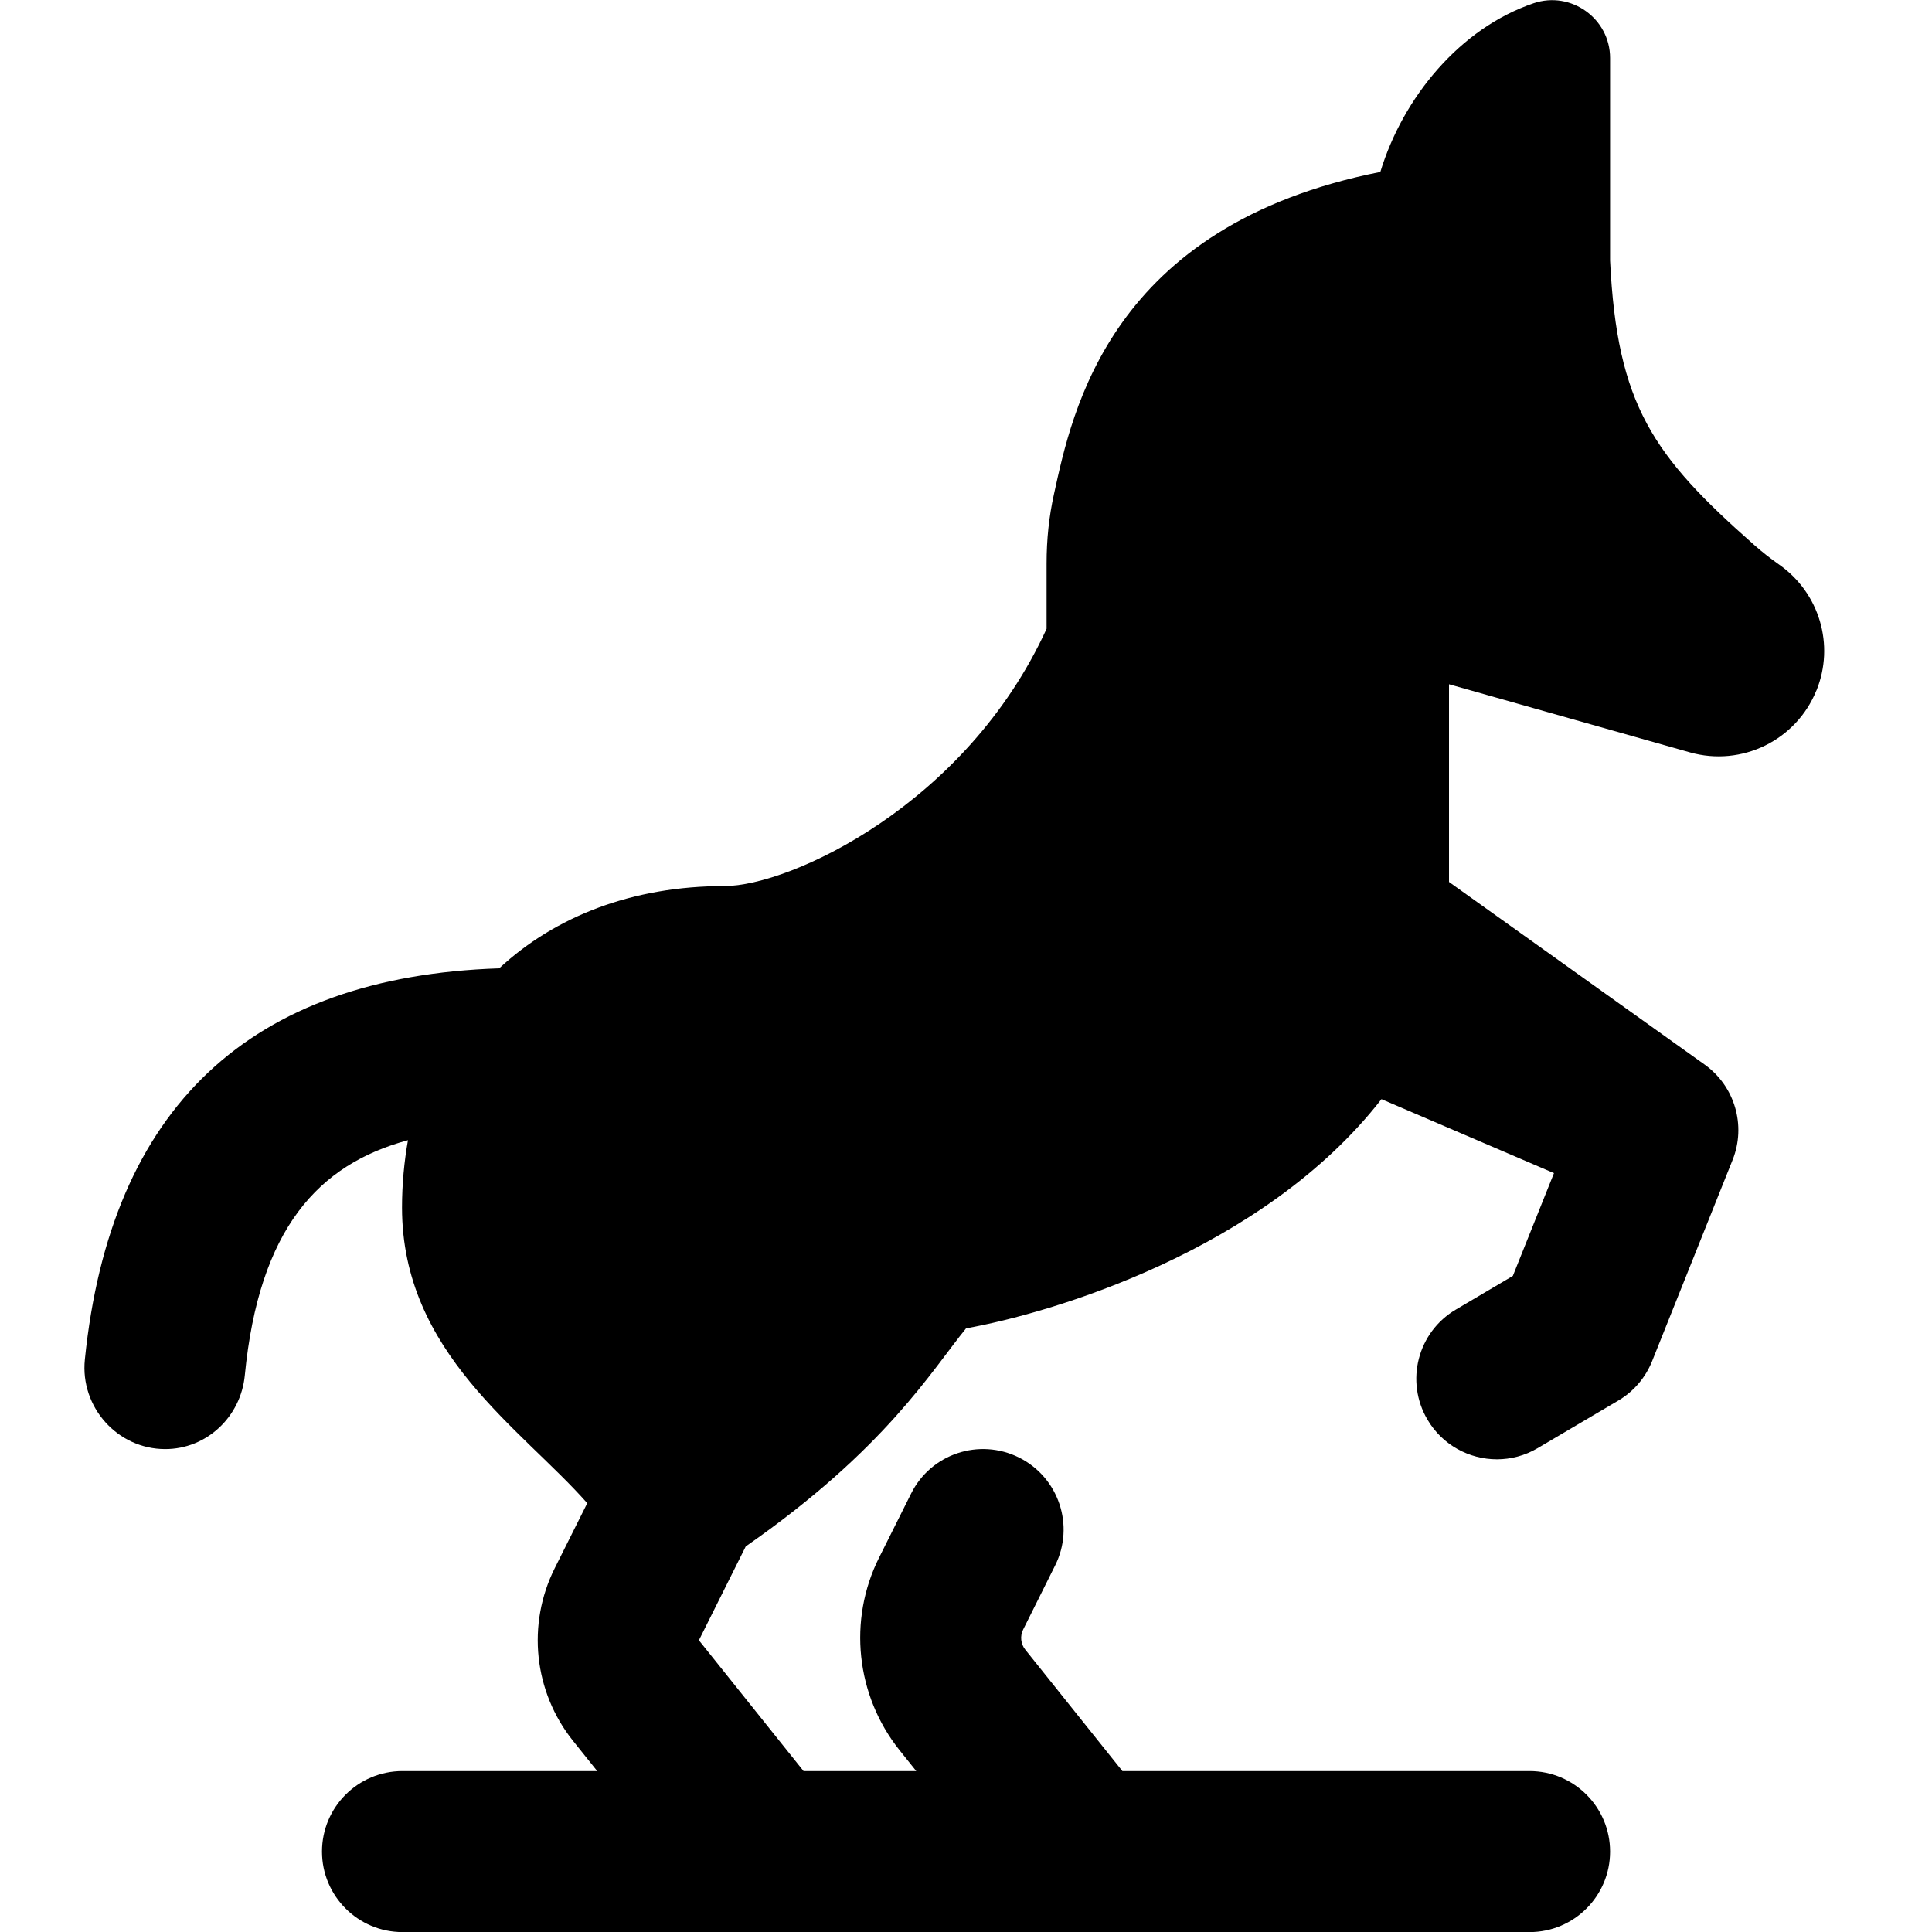
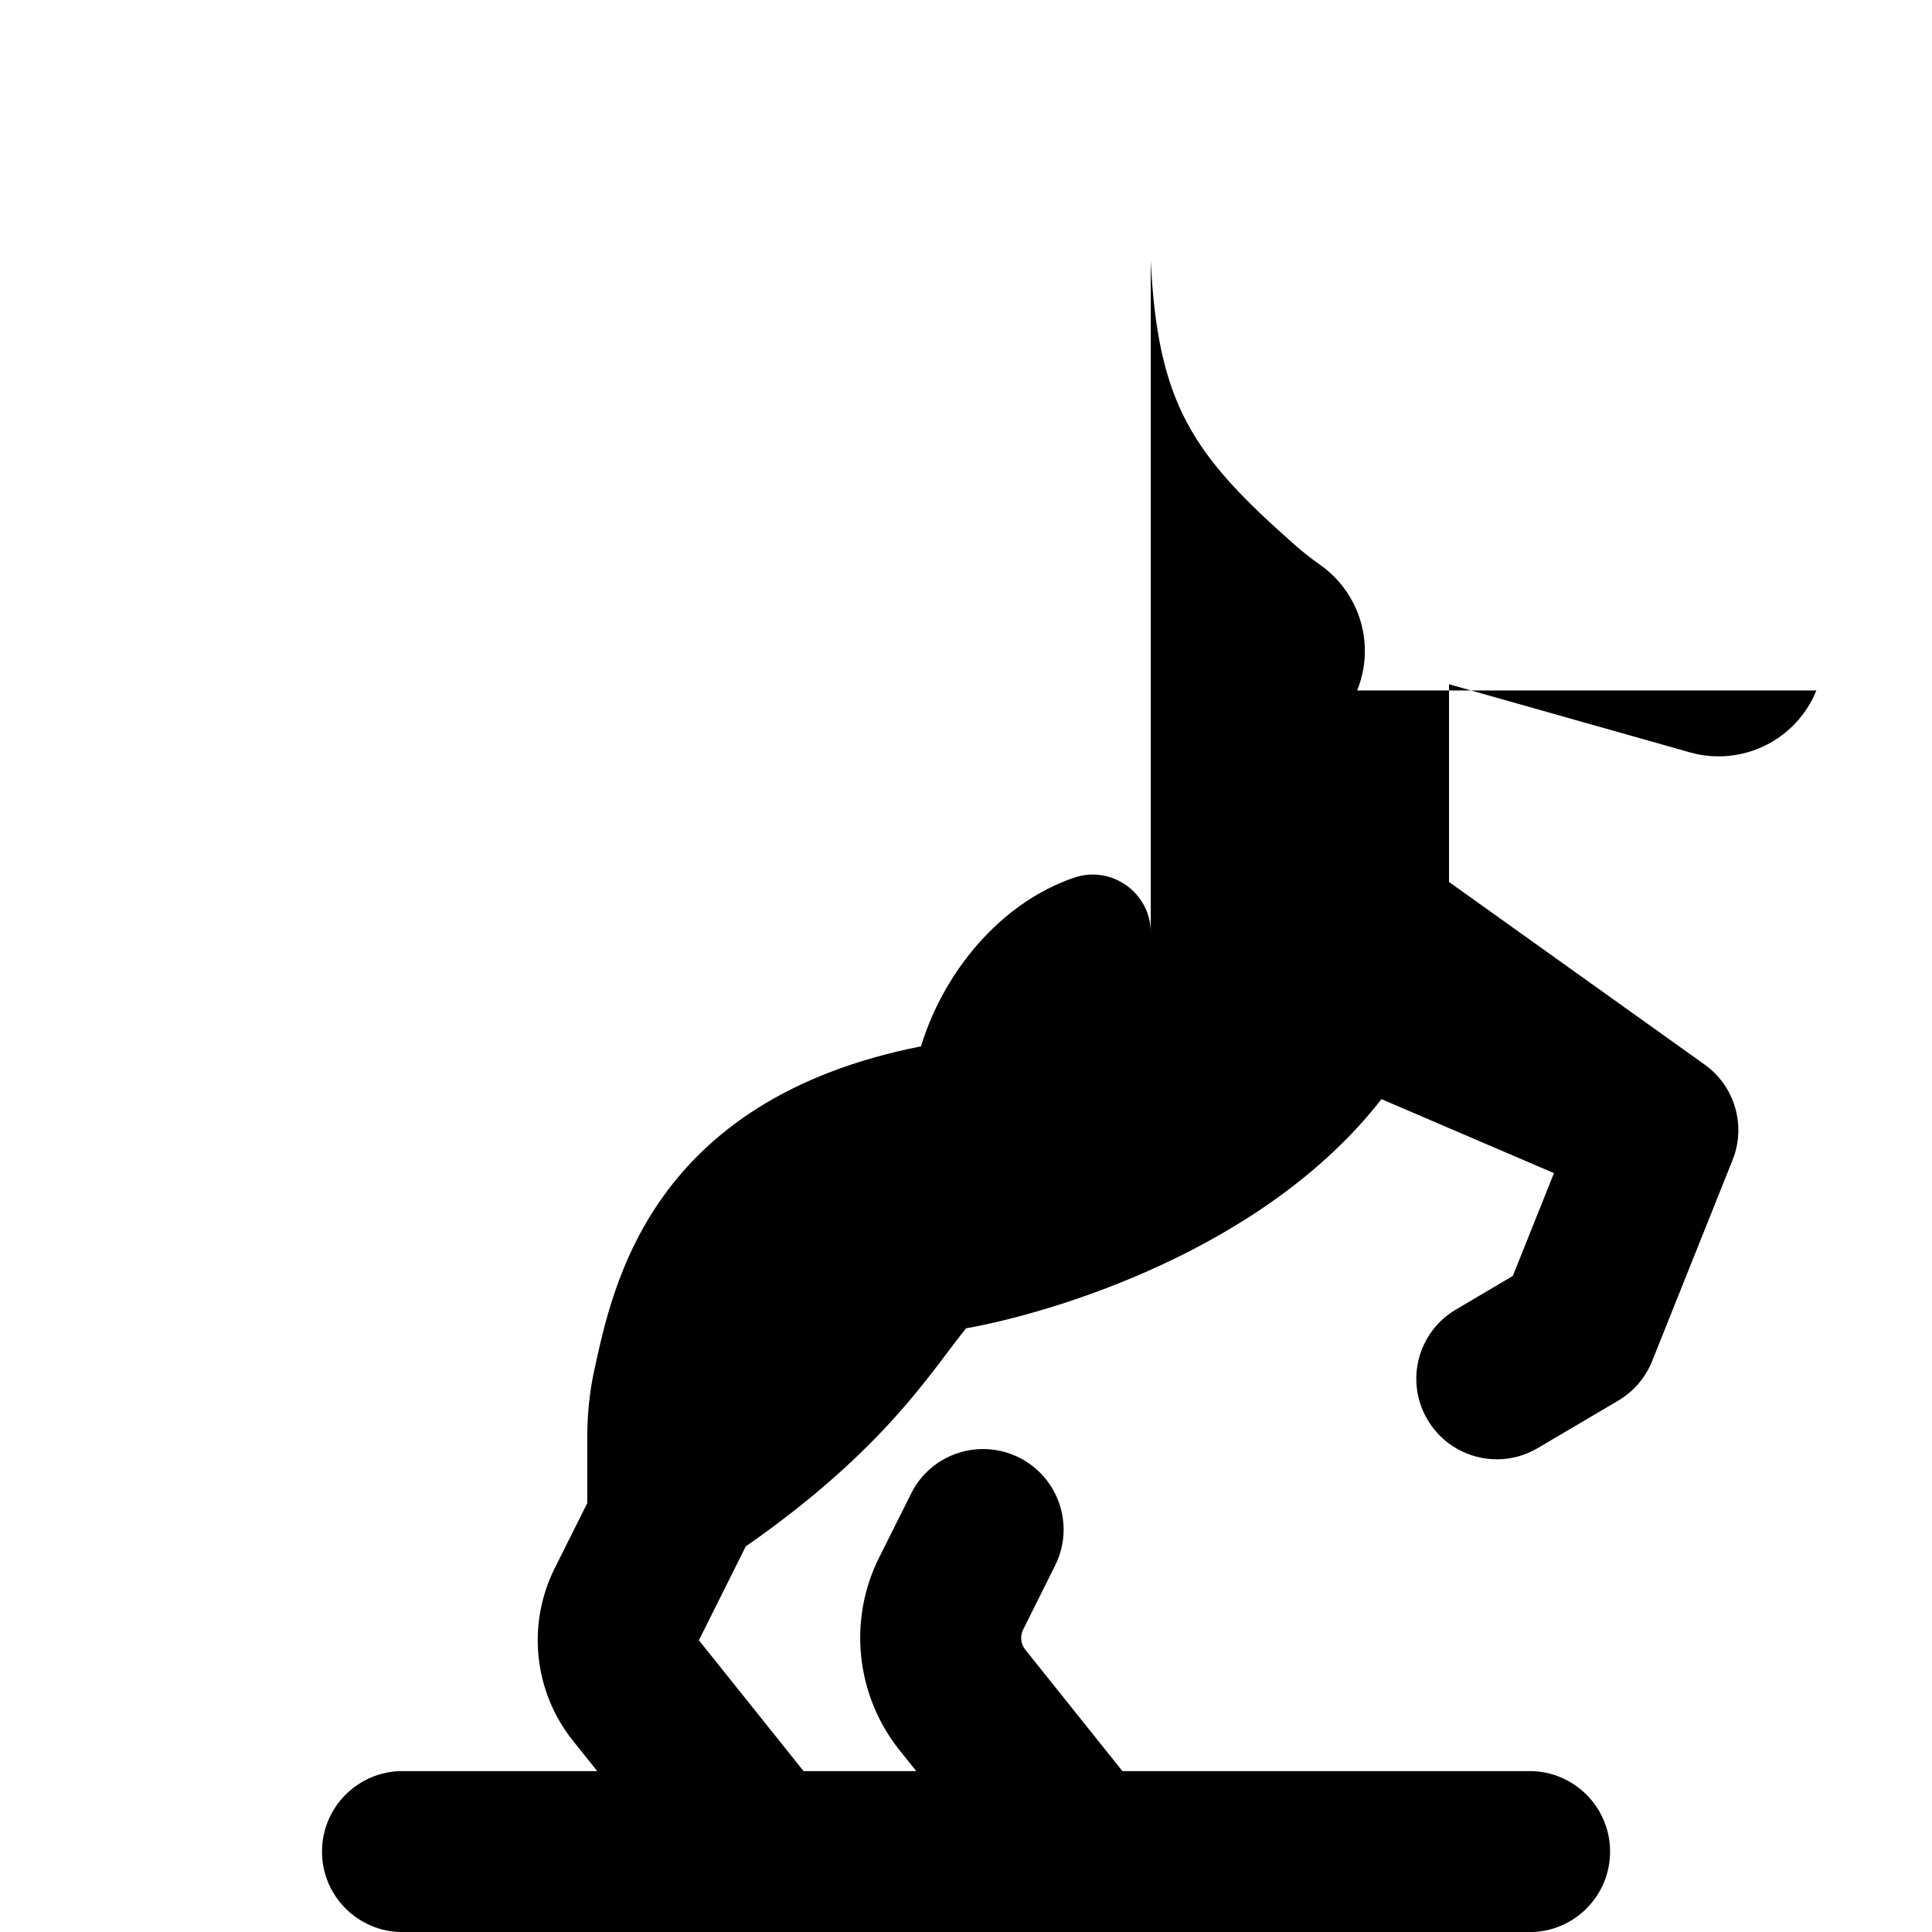
<svg xmlns="http://www.w3.org/2000/svg" id="Layer_1" data-name="Layer 1" viewBox="0 0 24 24">
-   <path d="M22.564,8.577c-.251,.62-.928,.951-1.572,.769l-2.992-.846v2.456l3.175,2.268c.375,.268,.519,.757,.348,1.185l-1,2.5c-.083,.206-.23,.378-.421,.49l-1,.59c-.159,.094-.334,.139-.507,.139-.342,0-.676-.176-.862-.492-.281-.476-.123-1.089,.354-1.369l.706-.417,.511-1.277-2.143-.919c-1.468,1.888-4.115,2.661-5.16,2.847-.43,.527-1,1.5-2.737,2.709l-.582,1.166,1.3,1.625h1.4l-.208-.26c-.542-.679-.642-1.617-.253-2.393l.397-.794c.246-.495,.846-.694,1.341-.448,.494,.247,.695,.848,.448,1.341l-.397,.796c-.041,.081-.03,.179,.026,.249l1.207,1.509h5.058c.552,0,1,.448,1,1s-.448,1-1,1H5c-.552,0-1-.448-1-1s.448-1,1-1h2.419l-.301-.376c-.487-.609-.576-1.446-.227-2.144l.404-.808c-.818-.929-2.301-1.865-2.301-3.673,0-.291,.027-.57,.074-.836-1.11,.3-1.85,1.095-2.027,2.922-.05,.514-.473,.915-.989,.915-.593,0-1.058-.522-.998-1.112,.318-3.133,2.053-4.758,5.147-4.86,.696-.646,1.655-1.022,2.8-1.022,.81,0,3-1.006,4-3.196v-.81c0-.302,.03-.584,.092-.864,.226-1.024,.69-3.335,4.054-4.001,.282-.928,.992-1.787,1.904-2.096,.465-.157,.95,.191,.95,.681V3.236c.087,1.801,.534,2.425,1.794,3.537,.101,.089,.205,.17,.308,.242,.499,.351,.691,.997,.462,1.562Z" />
+   <path d="M22.564,8.577c-.251,.62-.928,.951-1.572,.769l-2.992-.846v2.456l3.175,2.268c.375,.268,.519,.757,.348,1.185l-1,2.5c-.083,.206-.23,.378-.421,.49l-1,.59c-.159,.094-.334,.139-.507,.139-.342,0-.676-.176-.862-.492-.281-.476-.123-1.089,.354-1.369l.706-.417,.511-1.277-2.143-.919c-1.468,1.888-4.115,2.661-5.16,2.847-.43,.527-1,1.5-2.737,2.709l-.582,1.166,1.3,1.625h1.4l-.208-.26c-.542-.679-.642-1.617-.253-2.393l.397-.794c.246-.495,.846-.694,1.341-.448,.494,.247,.695,.848,.448,1.341l-.397,.796c-.041,.081-.03,.179,.026,.249l1.207,1.509h5.058c.552,0,1,.448,1,1s-.448,1-1,1H5c-.552,0-1-.448-1-1s.448-1,1-1h2.419l-.301-.376c-.487-.609-.576-1.446-.227-2.144l.404-.808v-.81c0-.302,.03-.584,.092-.864,.226-1.024,.69-3.335,4.054-4.001,.282-.928,.992-1.787,1.904-2.096,.465-.157,.95,.191,.95,.681V3.236c.087,1.801,.534,2.425,1.794,3.537,.101,.089,.205,.17,.308,.242,.499,.351,.691,.997,.462,1.562Z" />
</svg>